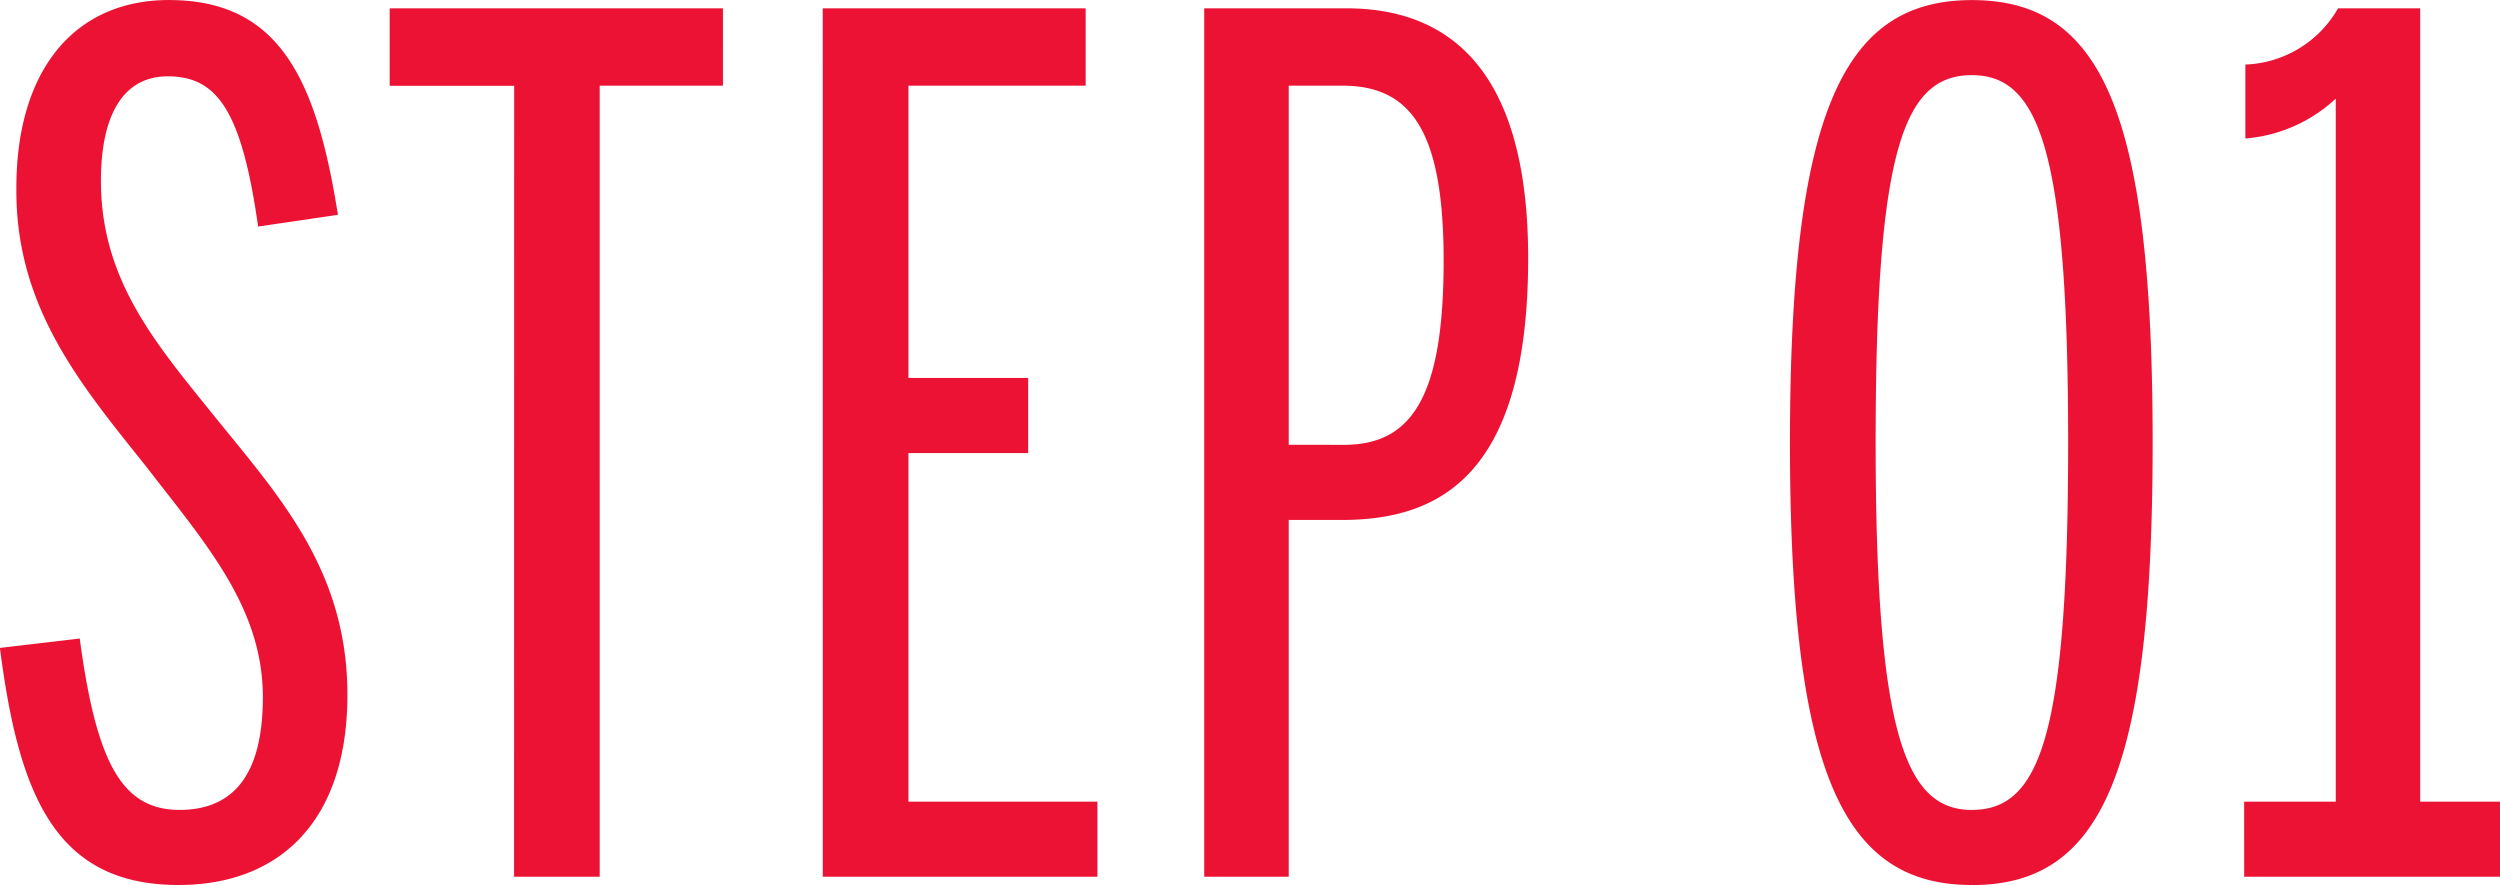
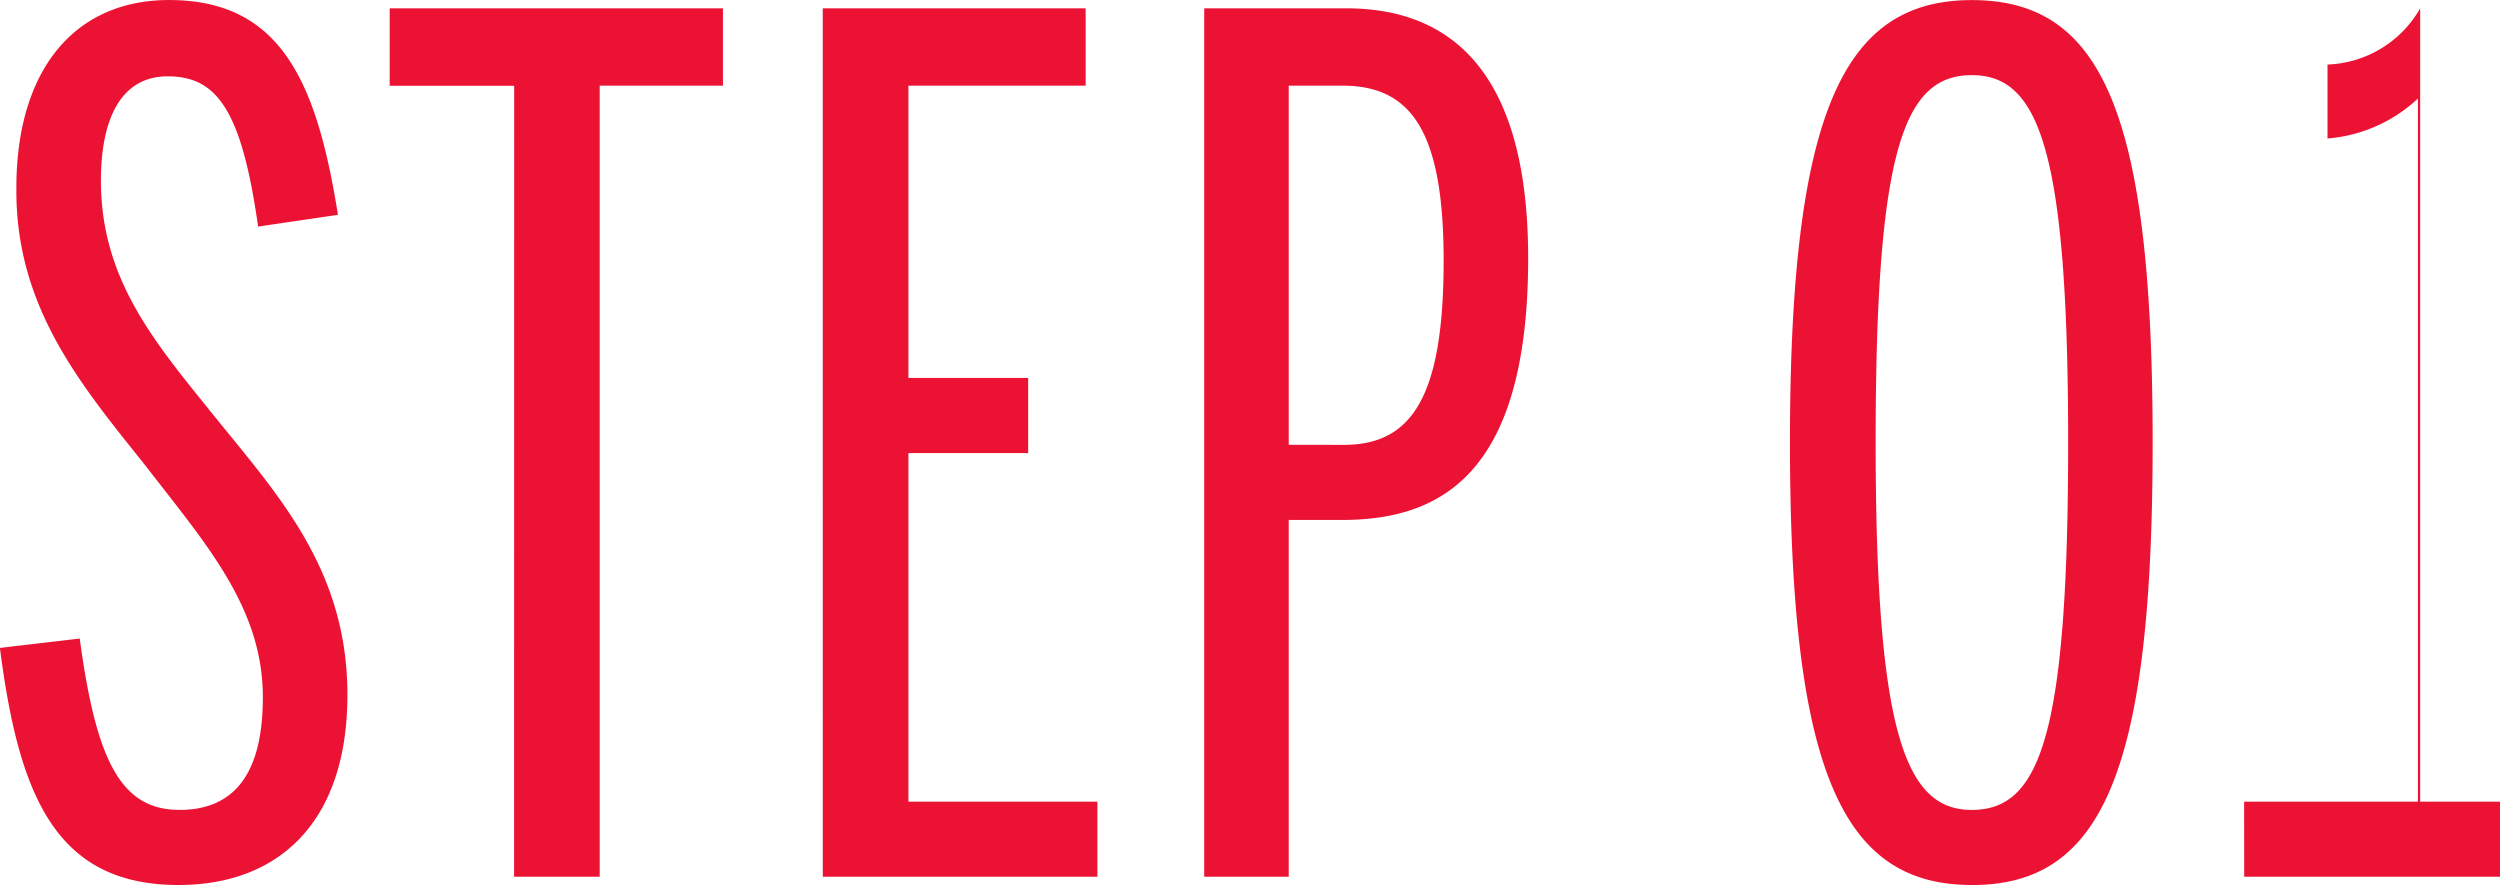
<svg xmlns="http://www.w3.org/2000/svg" width="82.337" height="29.147">
-   <path data-name="パス 6759" d="M5.876 29.147c3.324 0 5.566-2.087 5.566-6.262 0-4.1-2.242-6.533-4.368-9.161-1.933-2.4-3.75-4.484-3.75-7.77 0-2.165.734-3.44 2.2-3.44 1.624 0 2.435 1.121 2.977 4.948l2.629-.387C10.43 2.668 9.236.001 5.564.001 2.472.001.539 2.282.539 6.186c-.039 3.982 2.2 6.572 4.291 9.2 1.971 2.551 3.827 4.639 3.827 7.577 0 2.551-.966 3.711-2.745 3.711-1.933 0-2.745-1.624-3.286-5.644l-2.629.309c.621 4.835 1.82 7.808 5.879 7.808zm11.055-.273h2.82V2.822h4.059V.274H12.834v2.551h4.1zm10.167 0h9.045v-2.472h-6.224V14.921h3.943v-2.474h-3.943V2.822h5.837V.274h-8.659zm12.563 0h2.783V17.125h1.74c3.131 0 6.146-1.353 6.146-8.62 0-6.418-2.779-8.231-5.992-8.231h-4.677zm2.783-14.225V2.822h1.778c2.281 0 3.324 1.546 3.324 5.76 0 4.484-1.044 6.069-3.286 6.069zm22.5 14.5c4.252 0 5.953-3.634 5.953-14.573S69.197.003 64.944.003c-4.213 0-5.992 3.634-5.992 14.573s1.776 14.571 5.99 14.571zm0-2.474c-2.165 0-3.17-2.435-3.17-12.1s.928-12.1 3.17-12.1c2.2 0 3.17 2.435 3.17 12.1s-.93 12.099-3.172 12.099zm8.968 2.2h8.427v-2.473h-2.631V.274h-2.705a3.665 3.665 0 01-3.052 1.852v2.435a4.938 4.938 0 002.977-1.314v23.155H73.91z" fill="#ec1234" />
+   <path data-name="パス 6759" d="M5.876 29.147c3.324 0 5.566-2.087 5.566-6.262 0-4.1-2.242-6.533-4.368-9.161-1.933-2.4-3.75-4.484-3.75-7.77 0-2.165.734-3.44 2.2-3.44 1.624 0 2.435 1.121 2.977 4.948l2.629-.387C10.43 2.668 9.236.001 5.564.001 2.472.001.539 2.282.539 6.186c-.039 3.982 2.2 6.572 4.291 9.2 1.971 2.551 3.827 4.639 3.827 7.577 0 2.551-.966 3.711-2.745 3.711-1.933 0-2.745-1.624-3.286-5.644l-2.629.309c.621 4.835 1.82 7.808 5.879 7.808zm11.055-.273h2.82V2.822h4.059V.274H12.834v2.551h4.1zm10.167 0h9.045v-2.472h-6.224V14.921h3.943v-2.474h-3.943V2.822h5.837V.274h-8.659zm12.563 0h2.783V17.125h1.74c3.131 0 6.146-1.353 6.146-8.62 0-6.418-2.779-8.231-5.992-8.231h-4.677zm2.783-14.225V2.822h1.778c2.281 0 3.324 1.546 3.324 5.76 0 4.484-1.044 6.069-3.286 6.069zm22.5 14.5c4.252 0 5.953-3.634 5.953-14.573S69.197.003 64.944.003c-4.213 0-5.992 3.634-5.992 14.573s1.776 14.571 5.99 14.571zm0-2.474c-2.165 0-3.17-2.435-3.17-12.1s.928-12.1 3.17-12.1c2.2 0 3.17 2.435 3.17 12.1s-.93 12.099-3.172 12.099zm8.968 2.2h8.427v-2.473h-2.631V.274a3.665 3.665 0 01-3.052 1.852v2.435a4.938 4.938 0 002.977-1.314v23.155H73.91z" fill="#ec1234" />
</svg>